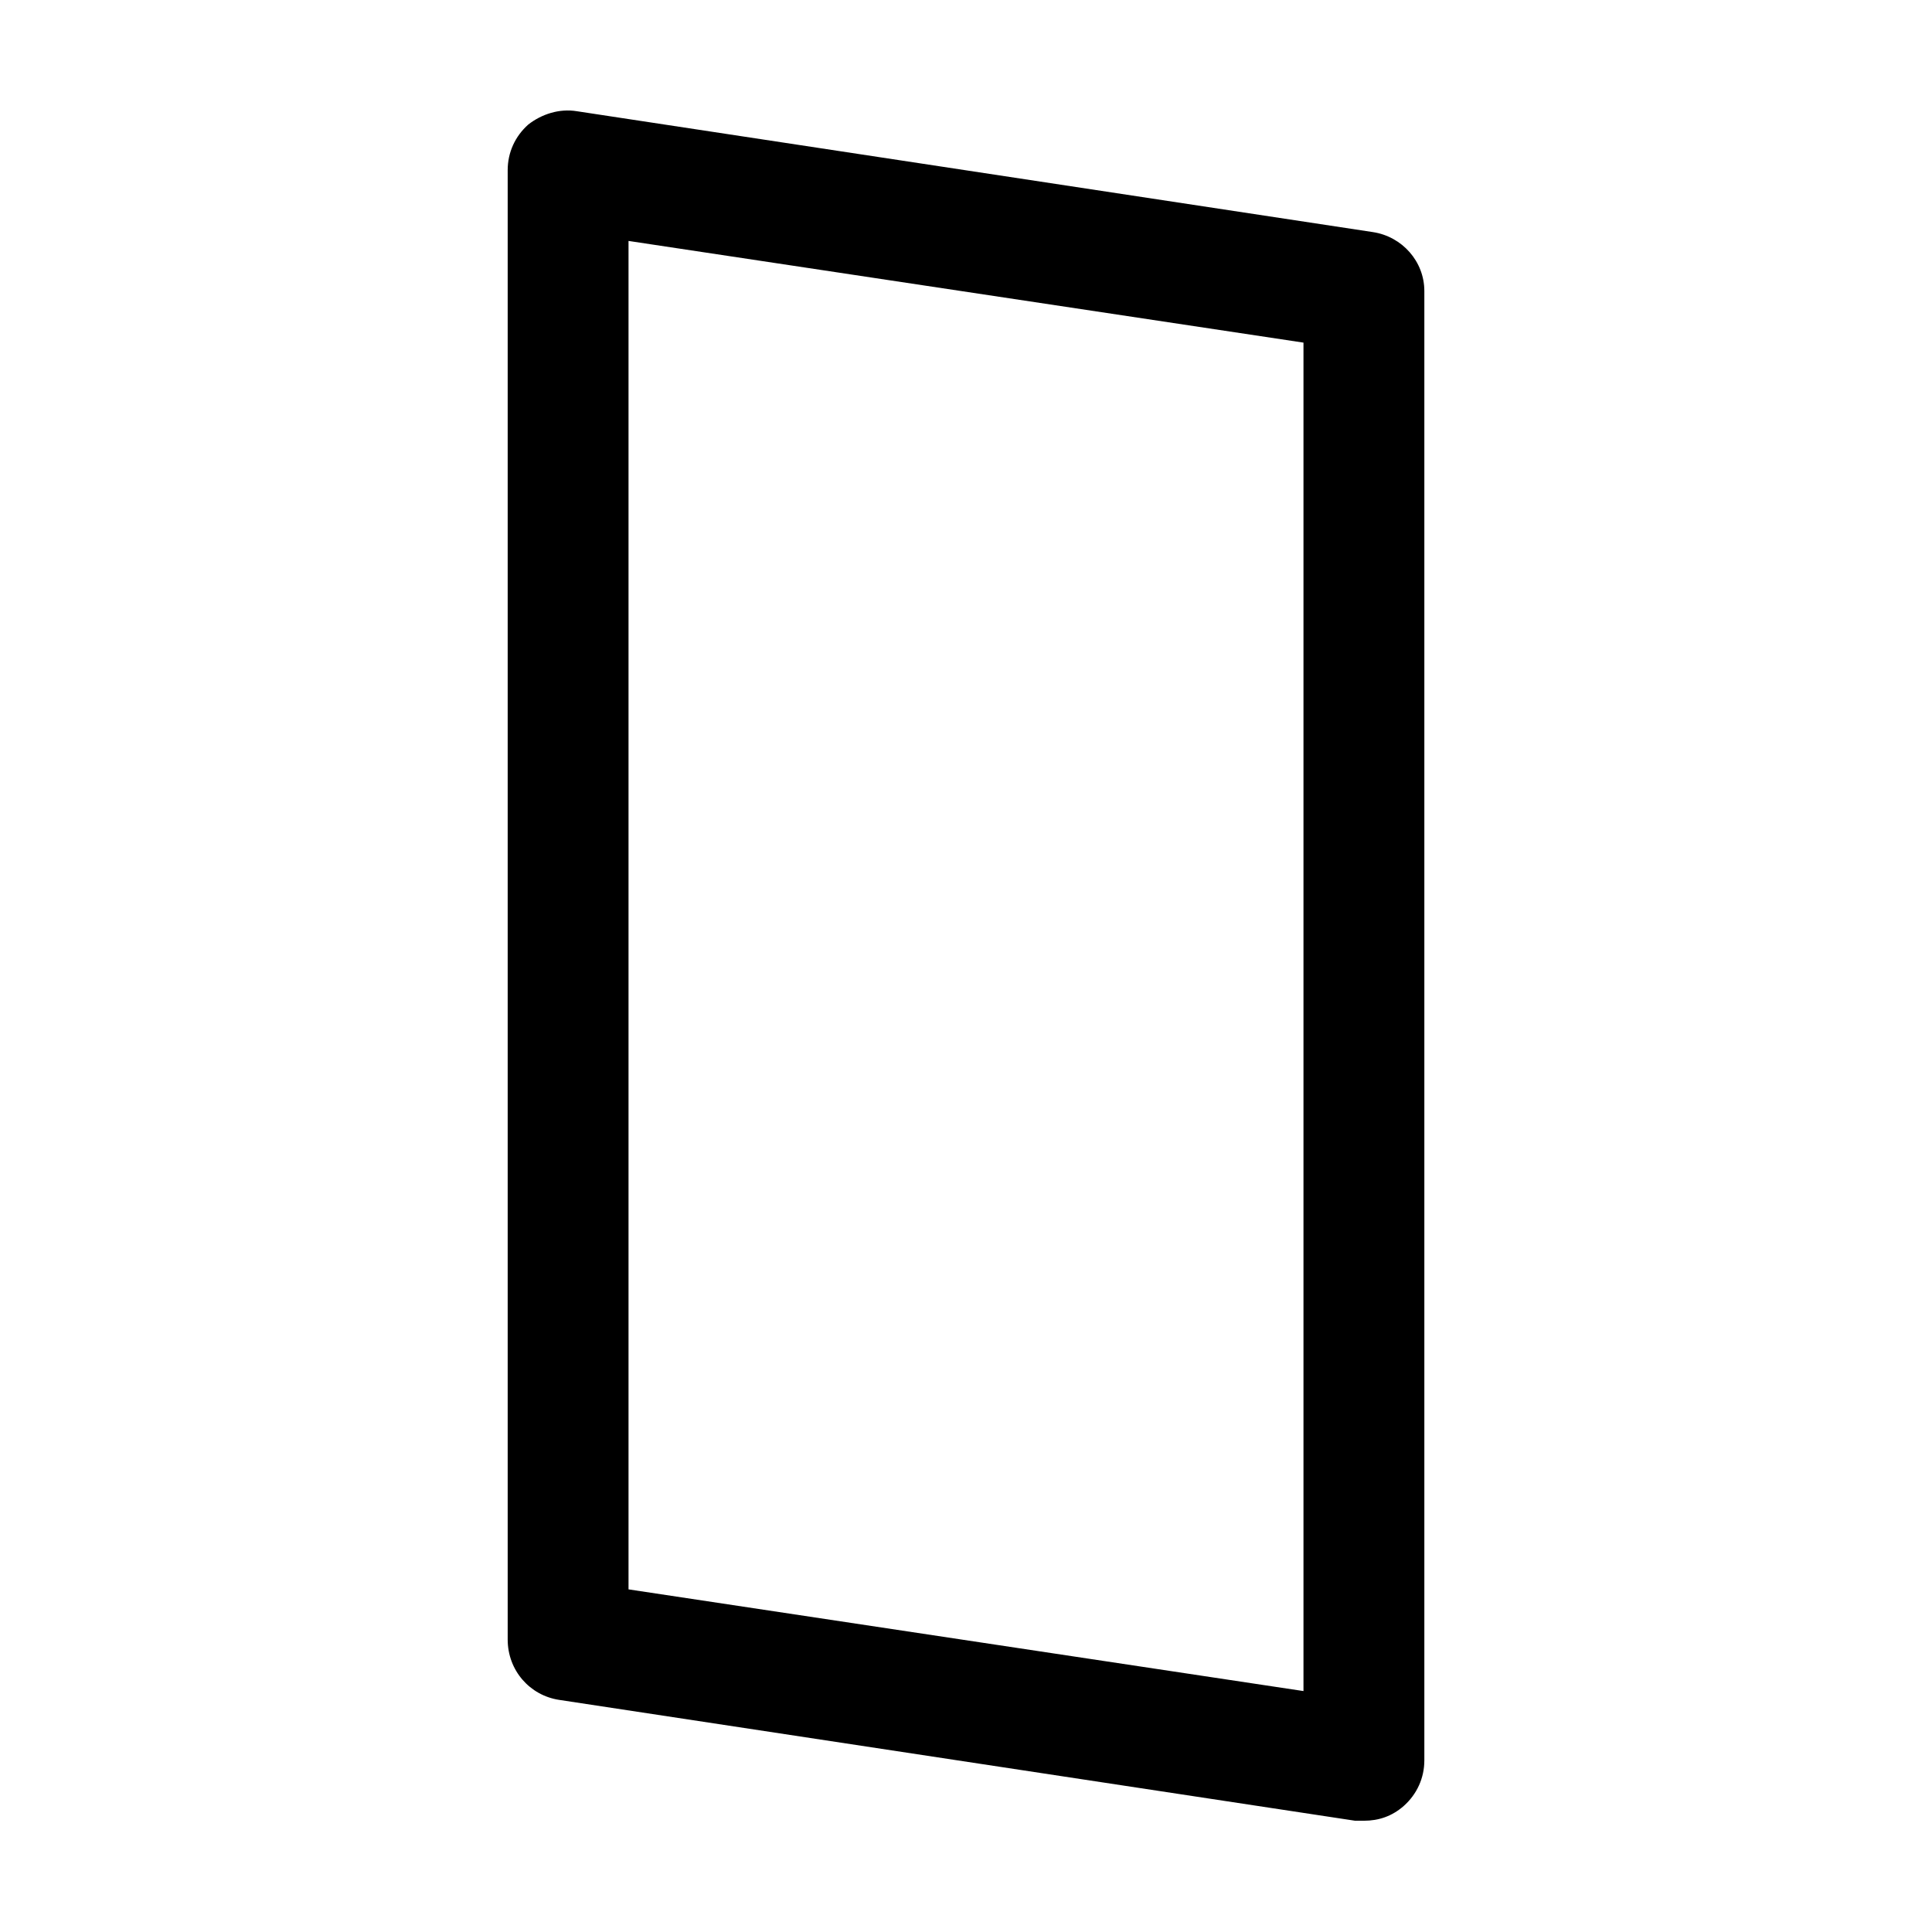
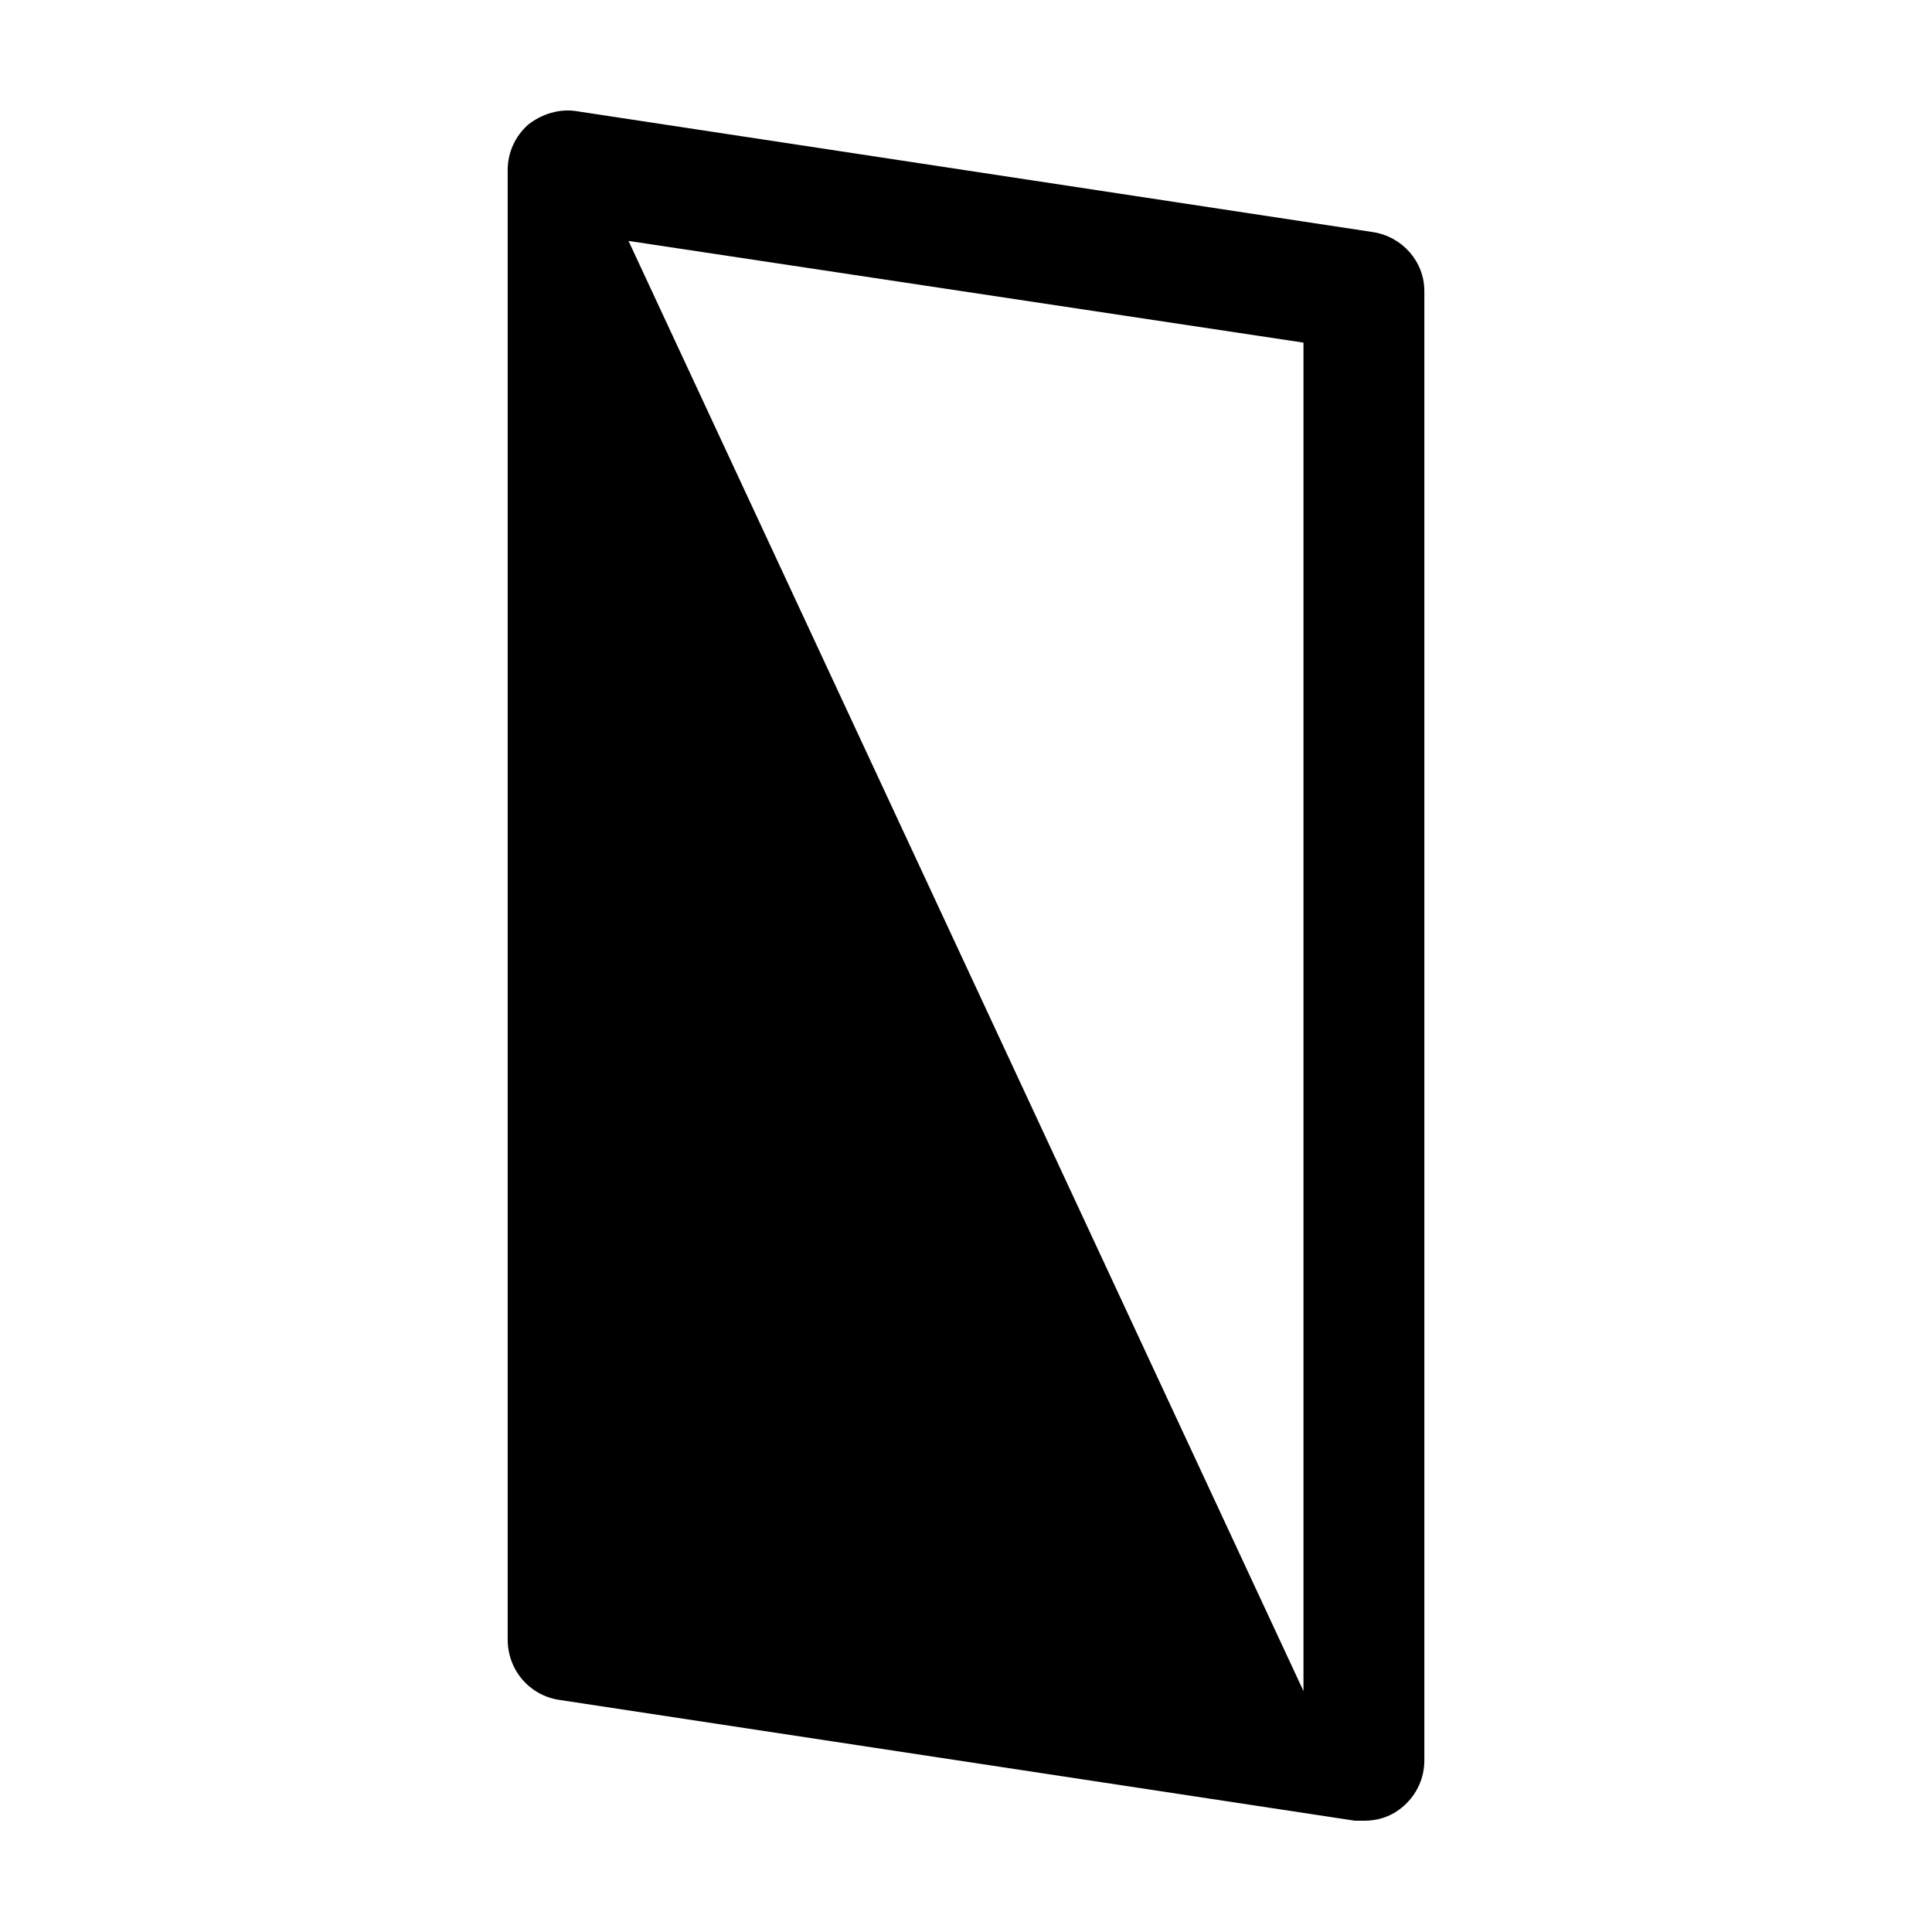
<svg xmlns="http://www.w3.org/2000/svg" fill="#000000" width="800px" height="800px" version="1.1" viewBox="144 144 512 512">
-   <path d="m292.21 594.49 210.9 32.023h2.344c3.906 0 7.422-1.172 10.543-3.906 3.516-3.125 5.469-7.422 5.469-12.105v-389.38c0-7.812-5.859-14.449-13.668-15.621l-210.9-32.023c-4.688-0.781-9.375 0.781-12.887 3.516-3.516 3.125-5.469 7.422-5.469 12.105v389.38c0 8.199 5.856 14.84 13.668 16.012zm18.355-386.64 178.87 26.949v357.35l-178.87-26.949z" />
+   <path d="m292.21 594.49 210.9 32.023h2.344c3.906 0 7.422-1.172 10.543-3.906 3.516-3.125 5.469-7.422 5.469-12.105v-389.38c0-7.812-5.859-14.449-13.668-15.621l-210.9-32.023c-4.688-0.781-9.375 0.781-12.887 3.516-3.516 3.125-5.469 7.422-5.469 12.105v389.38c0 8.199 5.856 14.84 13.668 16.012zm18.355-386.64 178.87 26.949v357.35z" />
</svg>